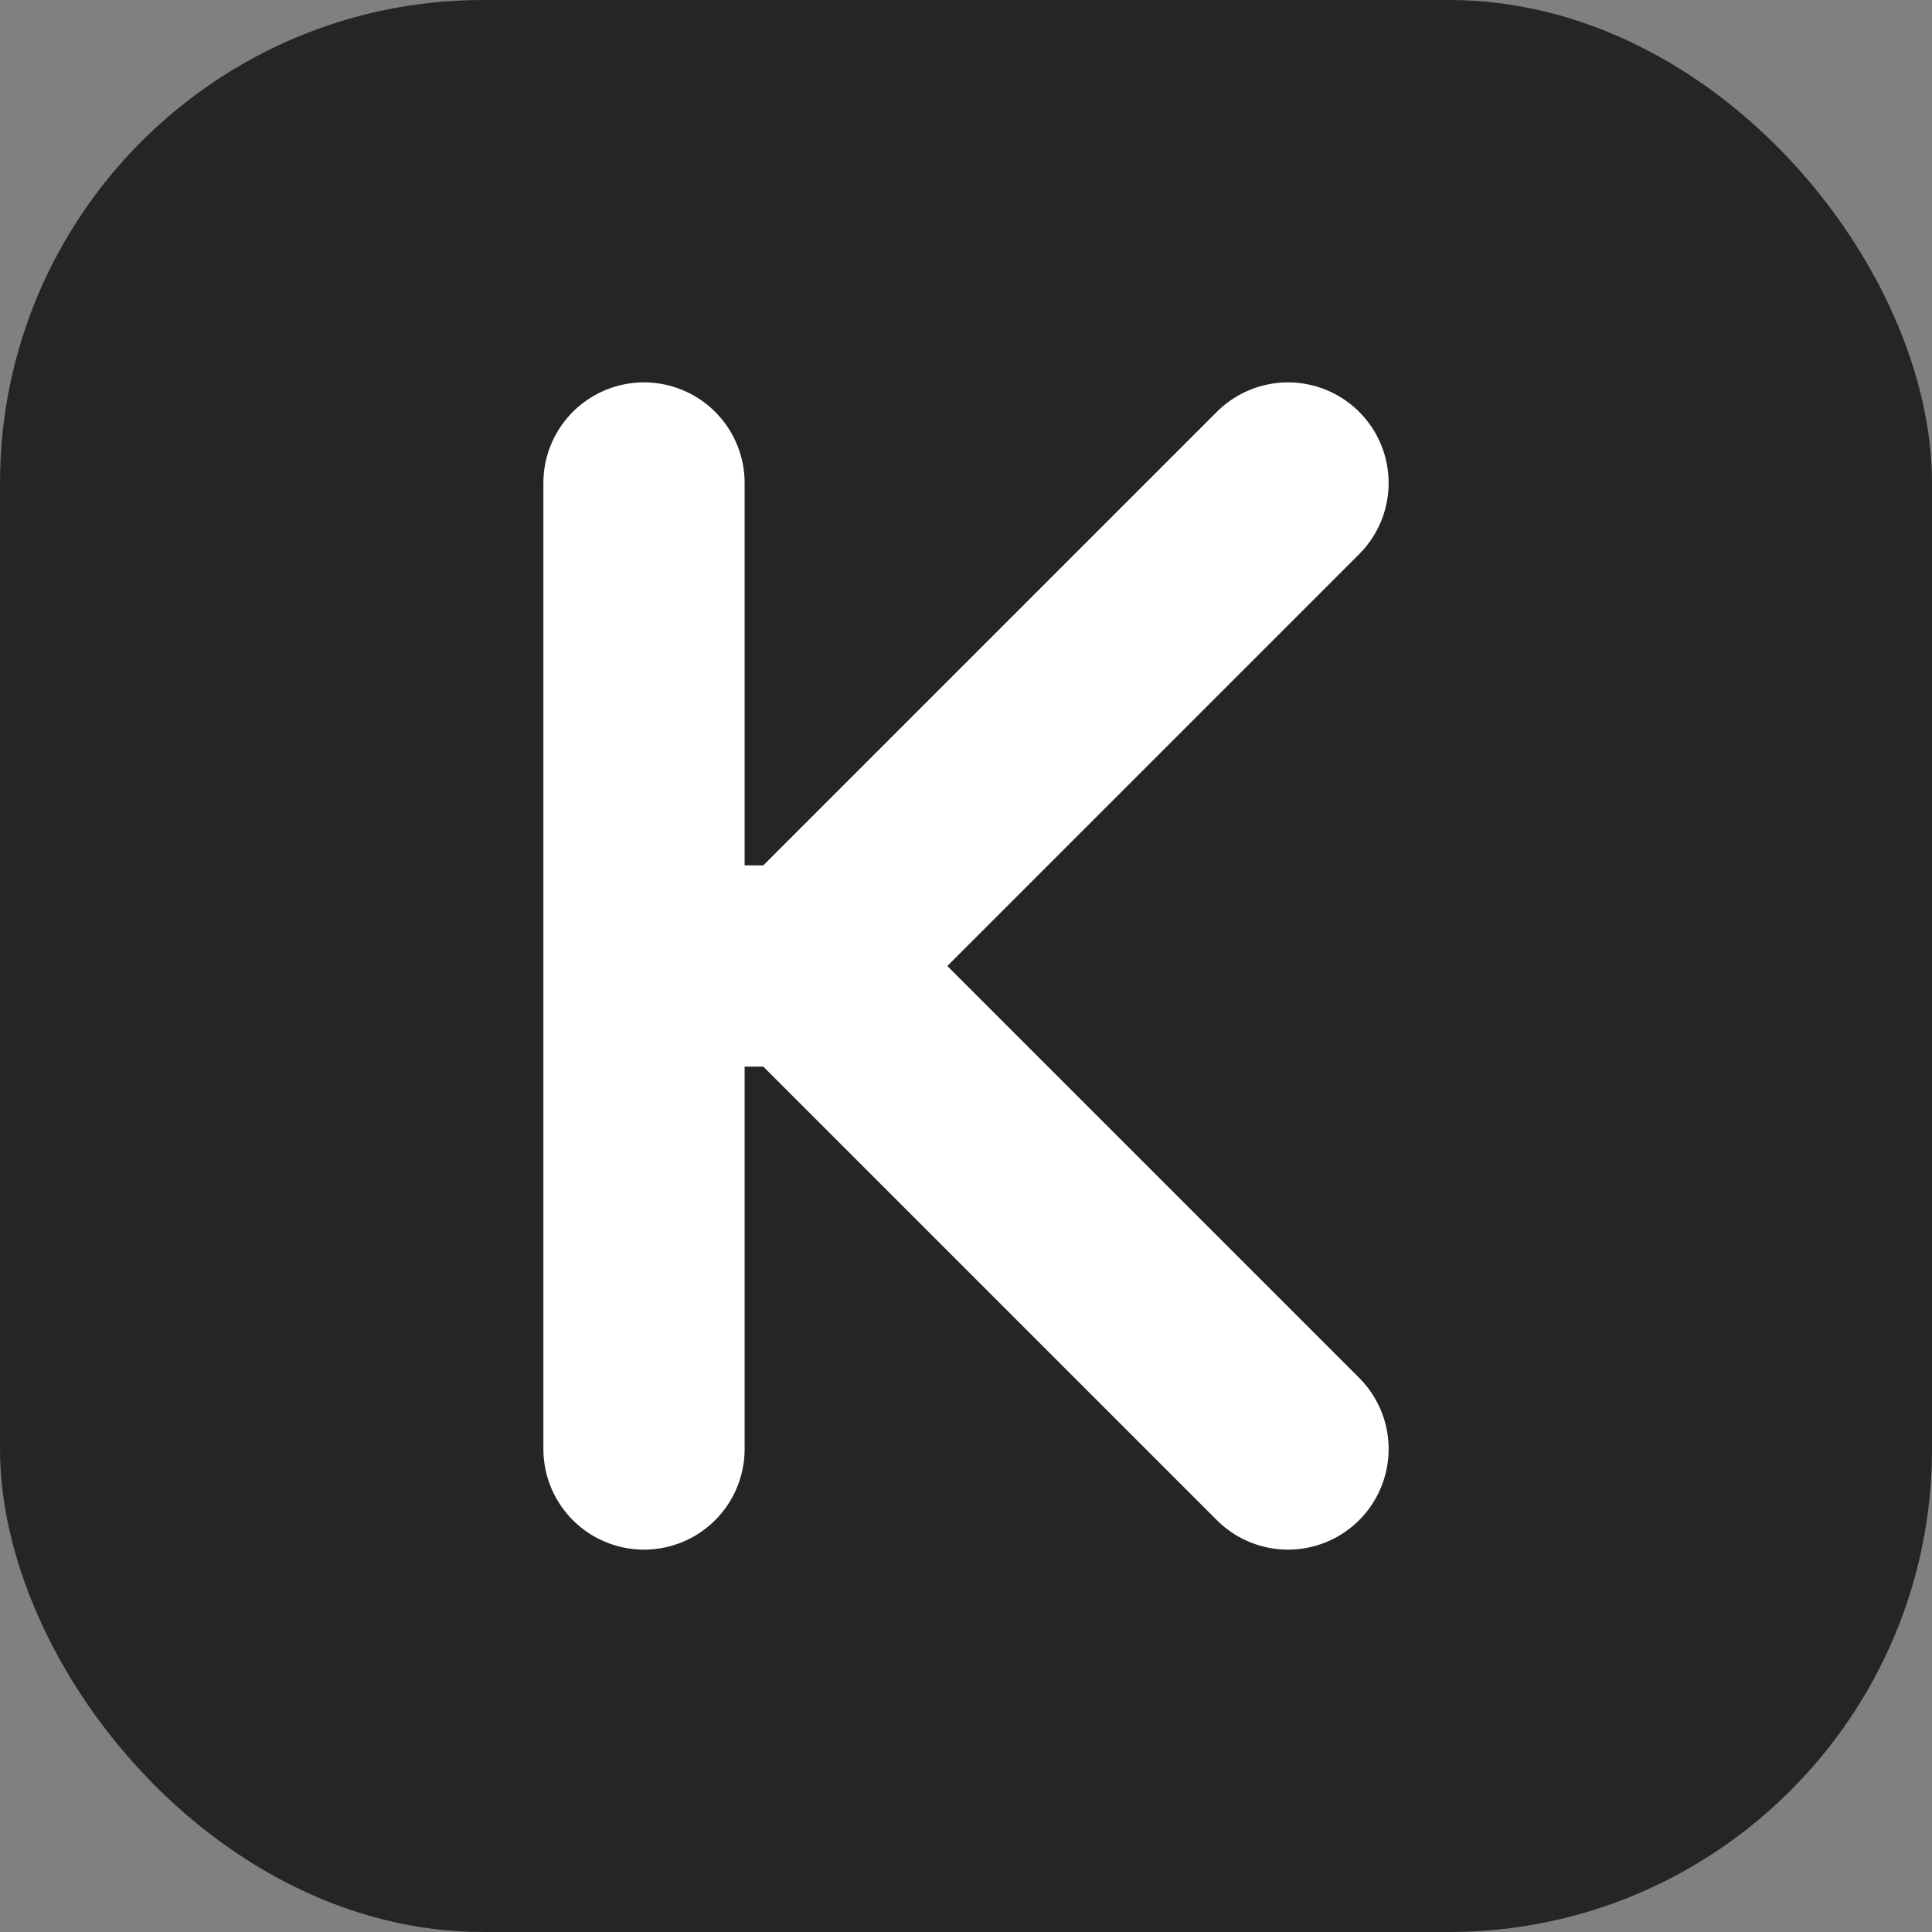
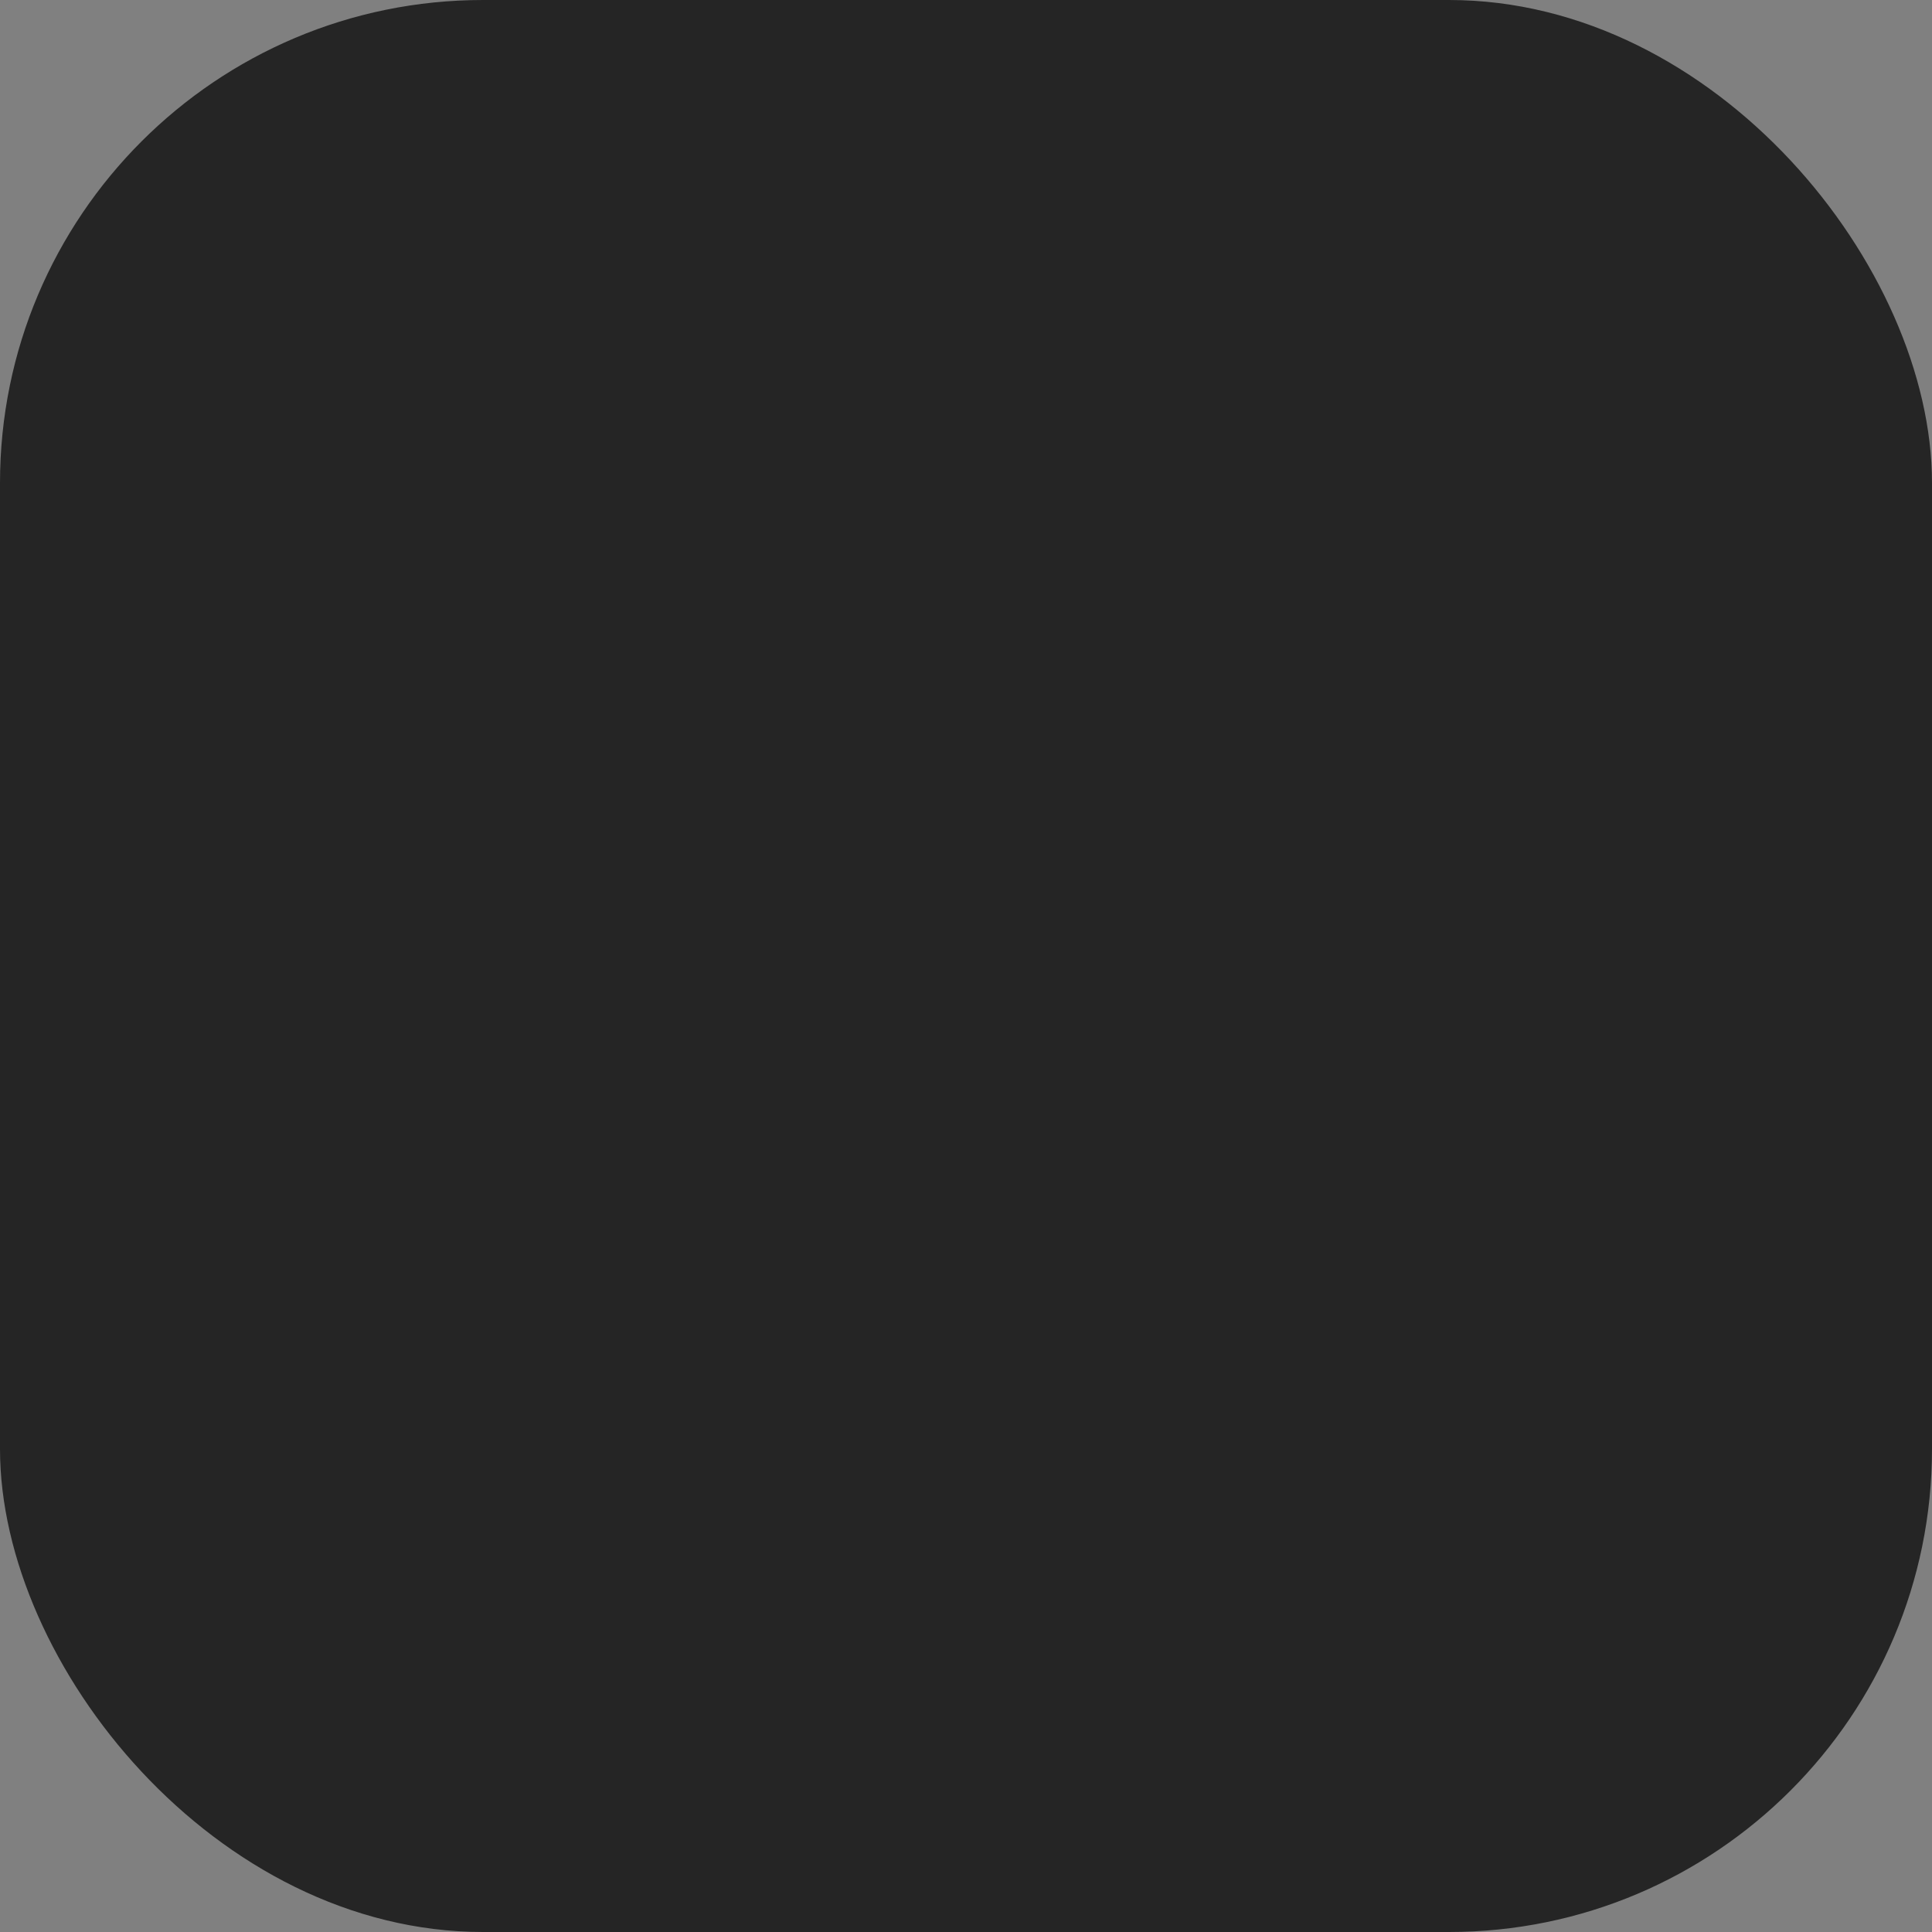
<svg xmlns="http://www.w3.org/2000/svg" viewBox="0 0 24 24" fill="none">
  <rect x="0" y="0" width="24" height="24" fill="#808080" stroke="none" />
  <rect width="24" height="24" rx="6" fill="#252525" />
-   <path d="M8 6V18M8 12H10L16 6M10 12L16 18" stroke="white" stroke-width="2.5" stroke-linecap="round" stroke-linejoin="round" />
</svg>